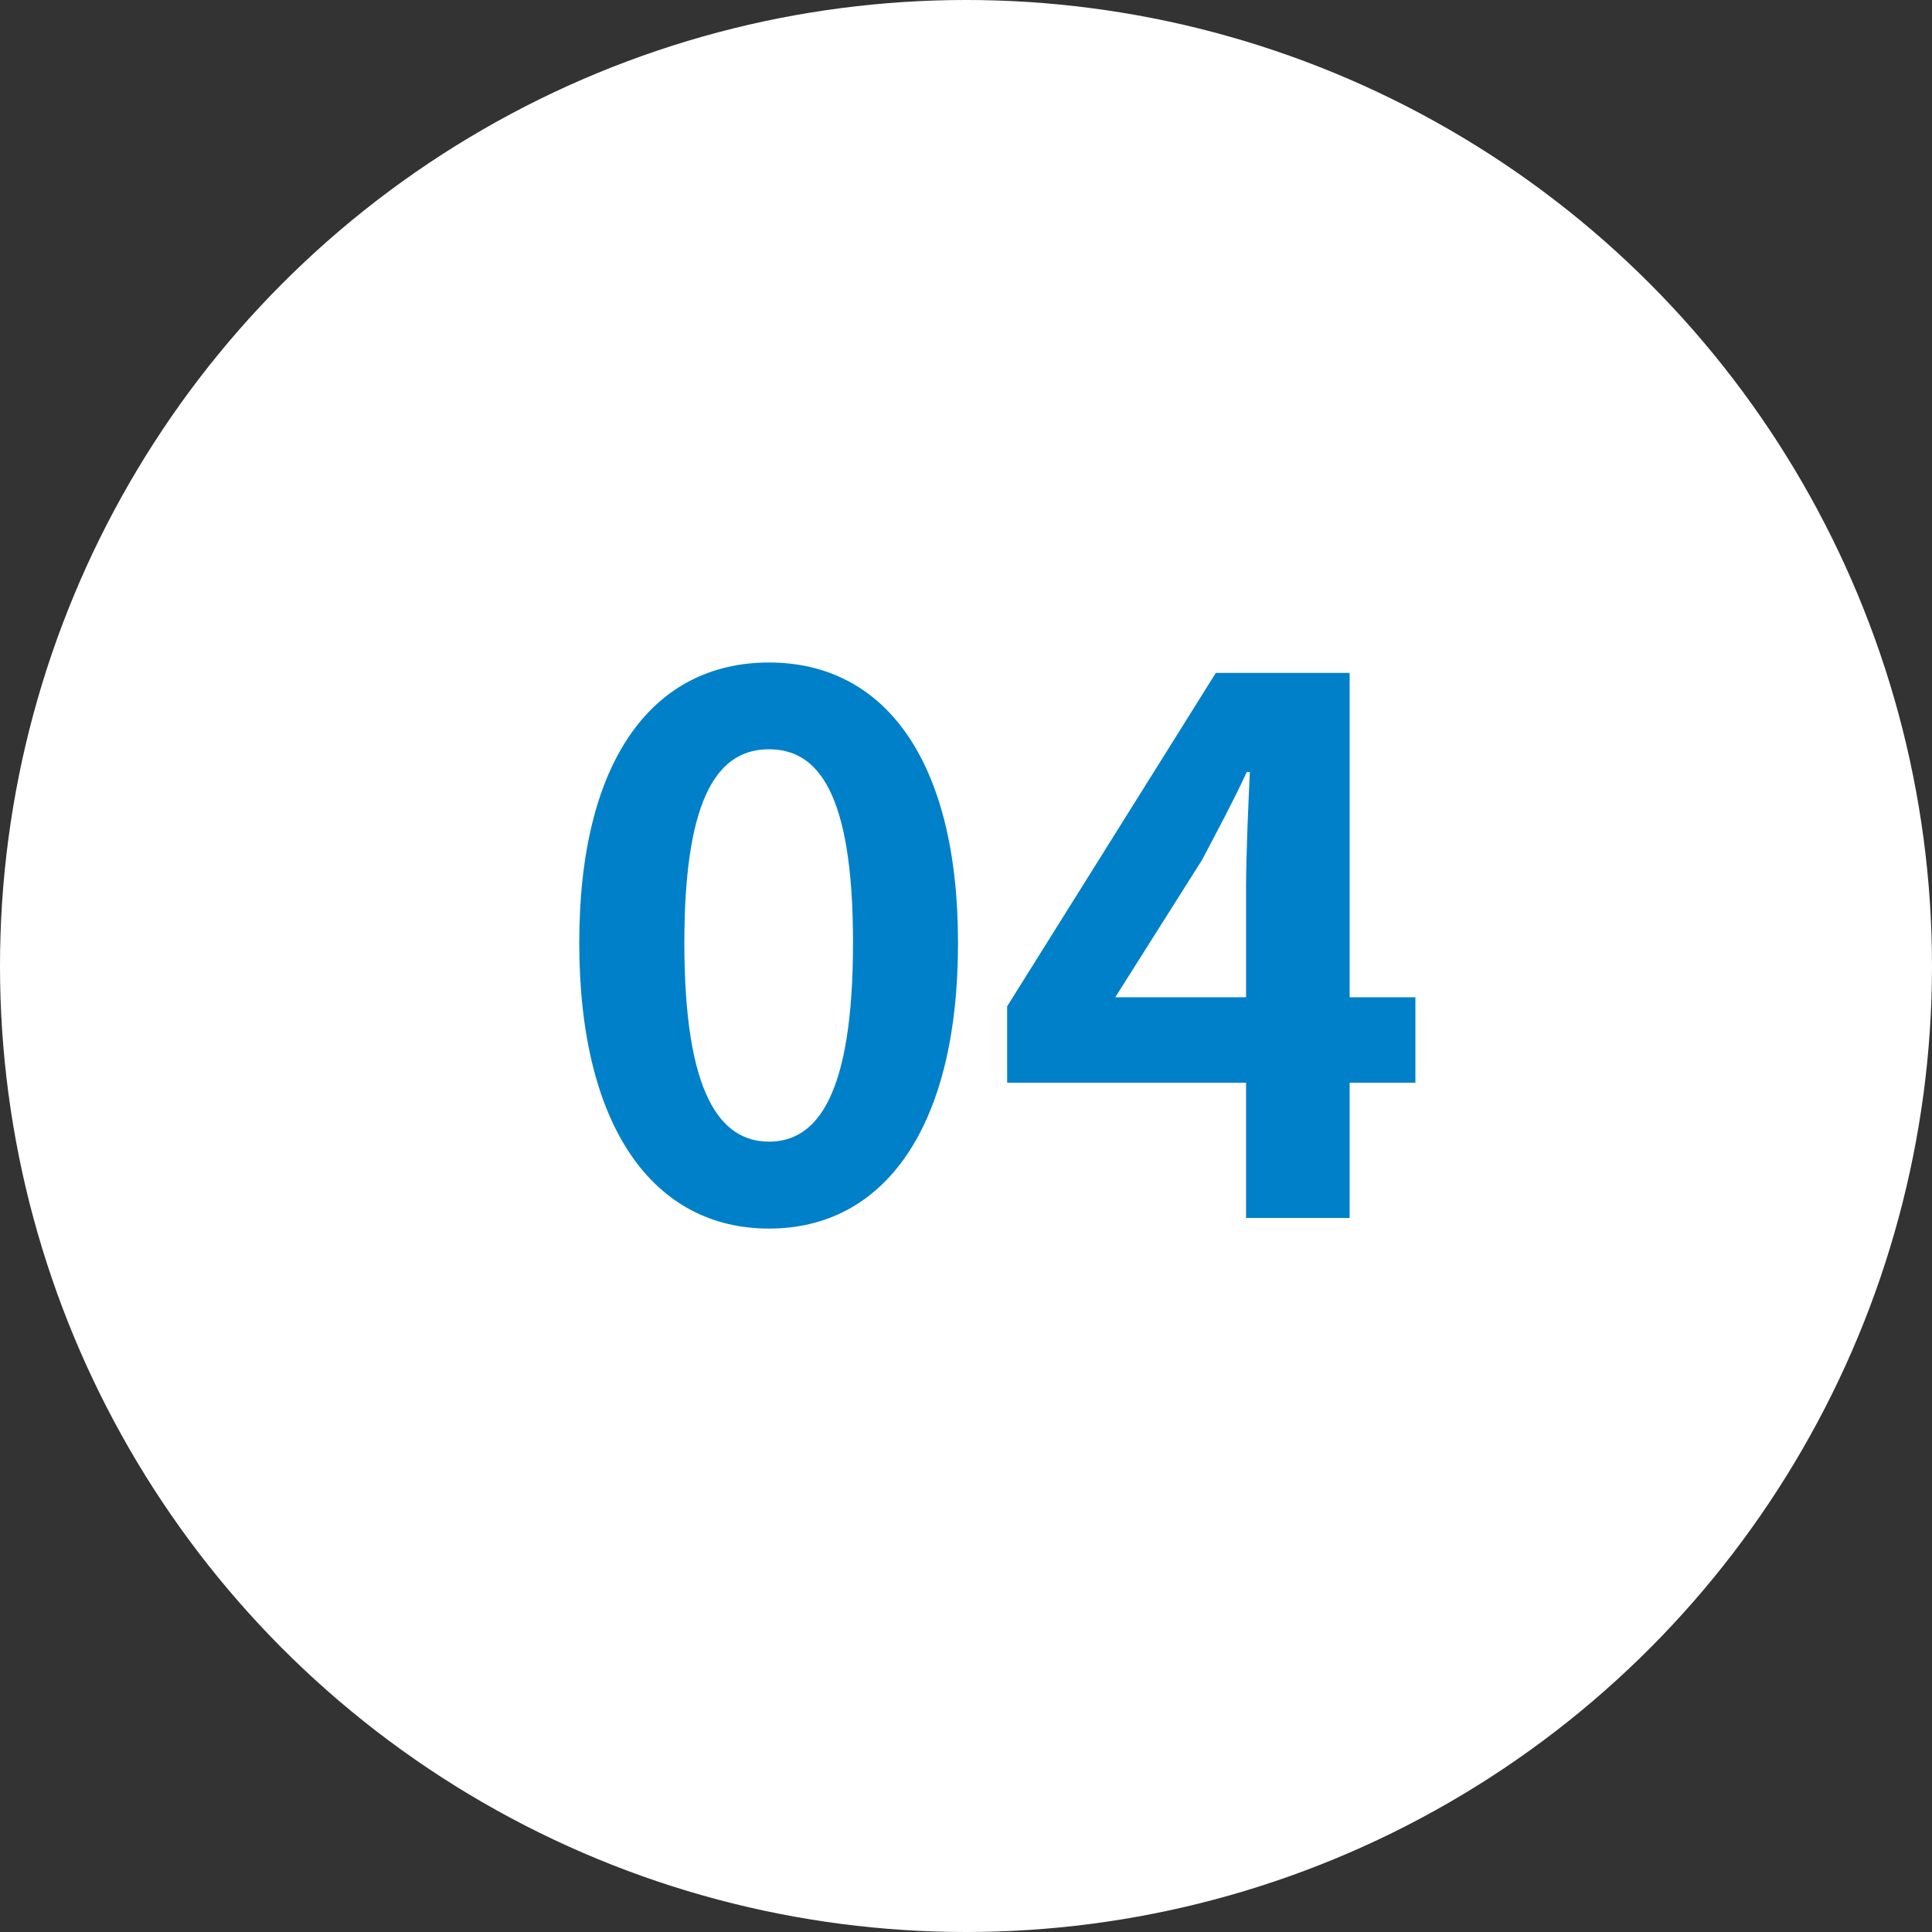
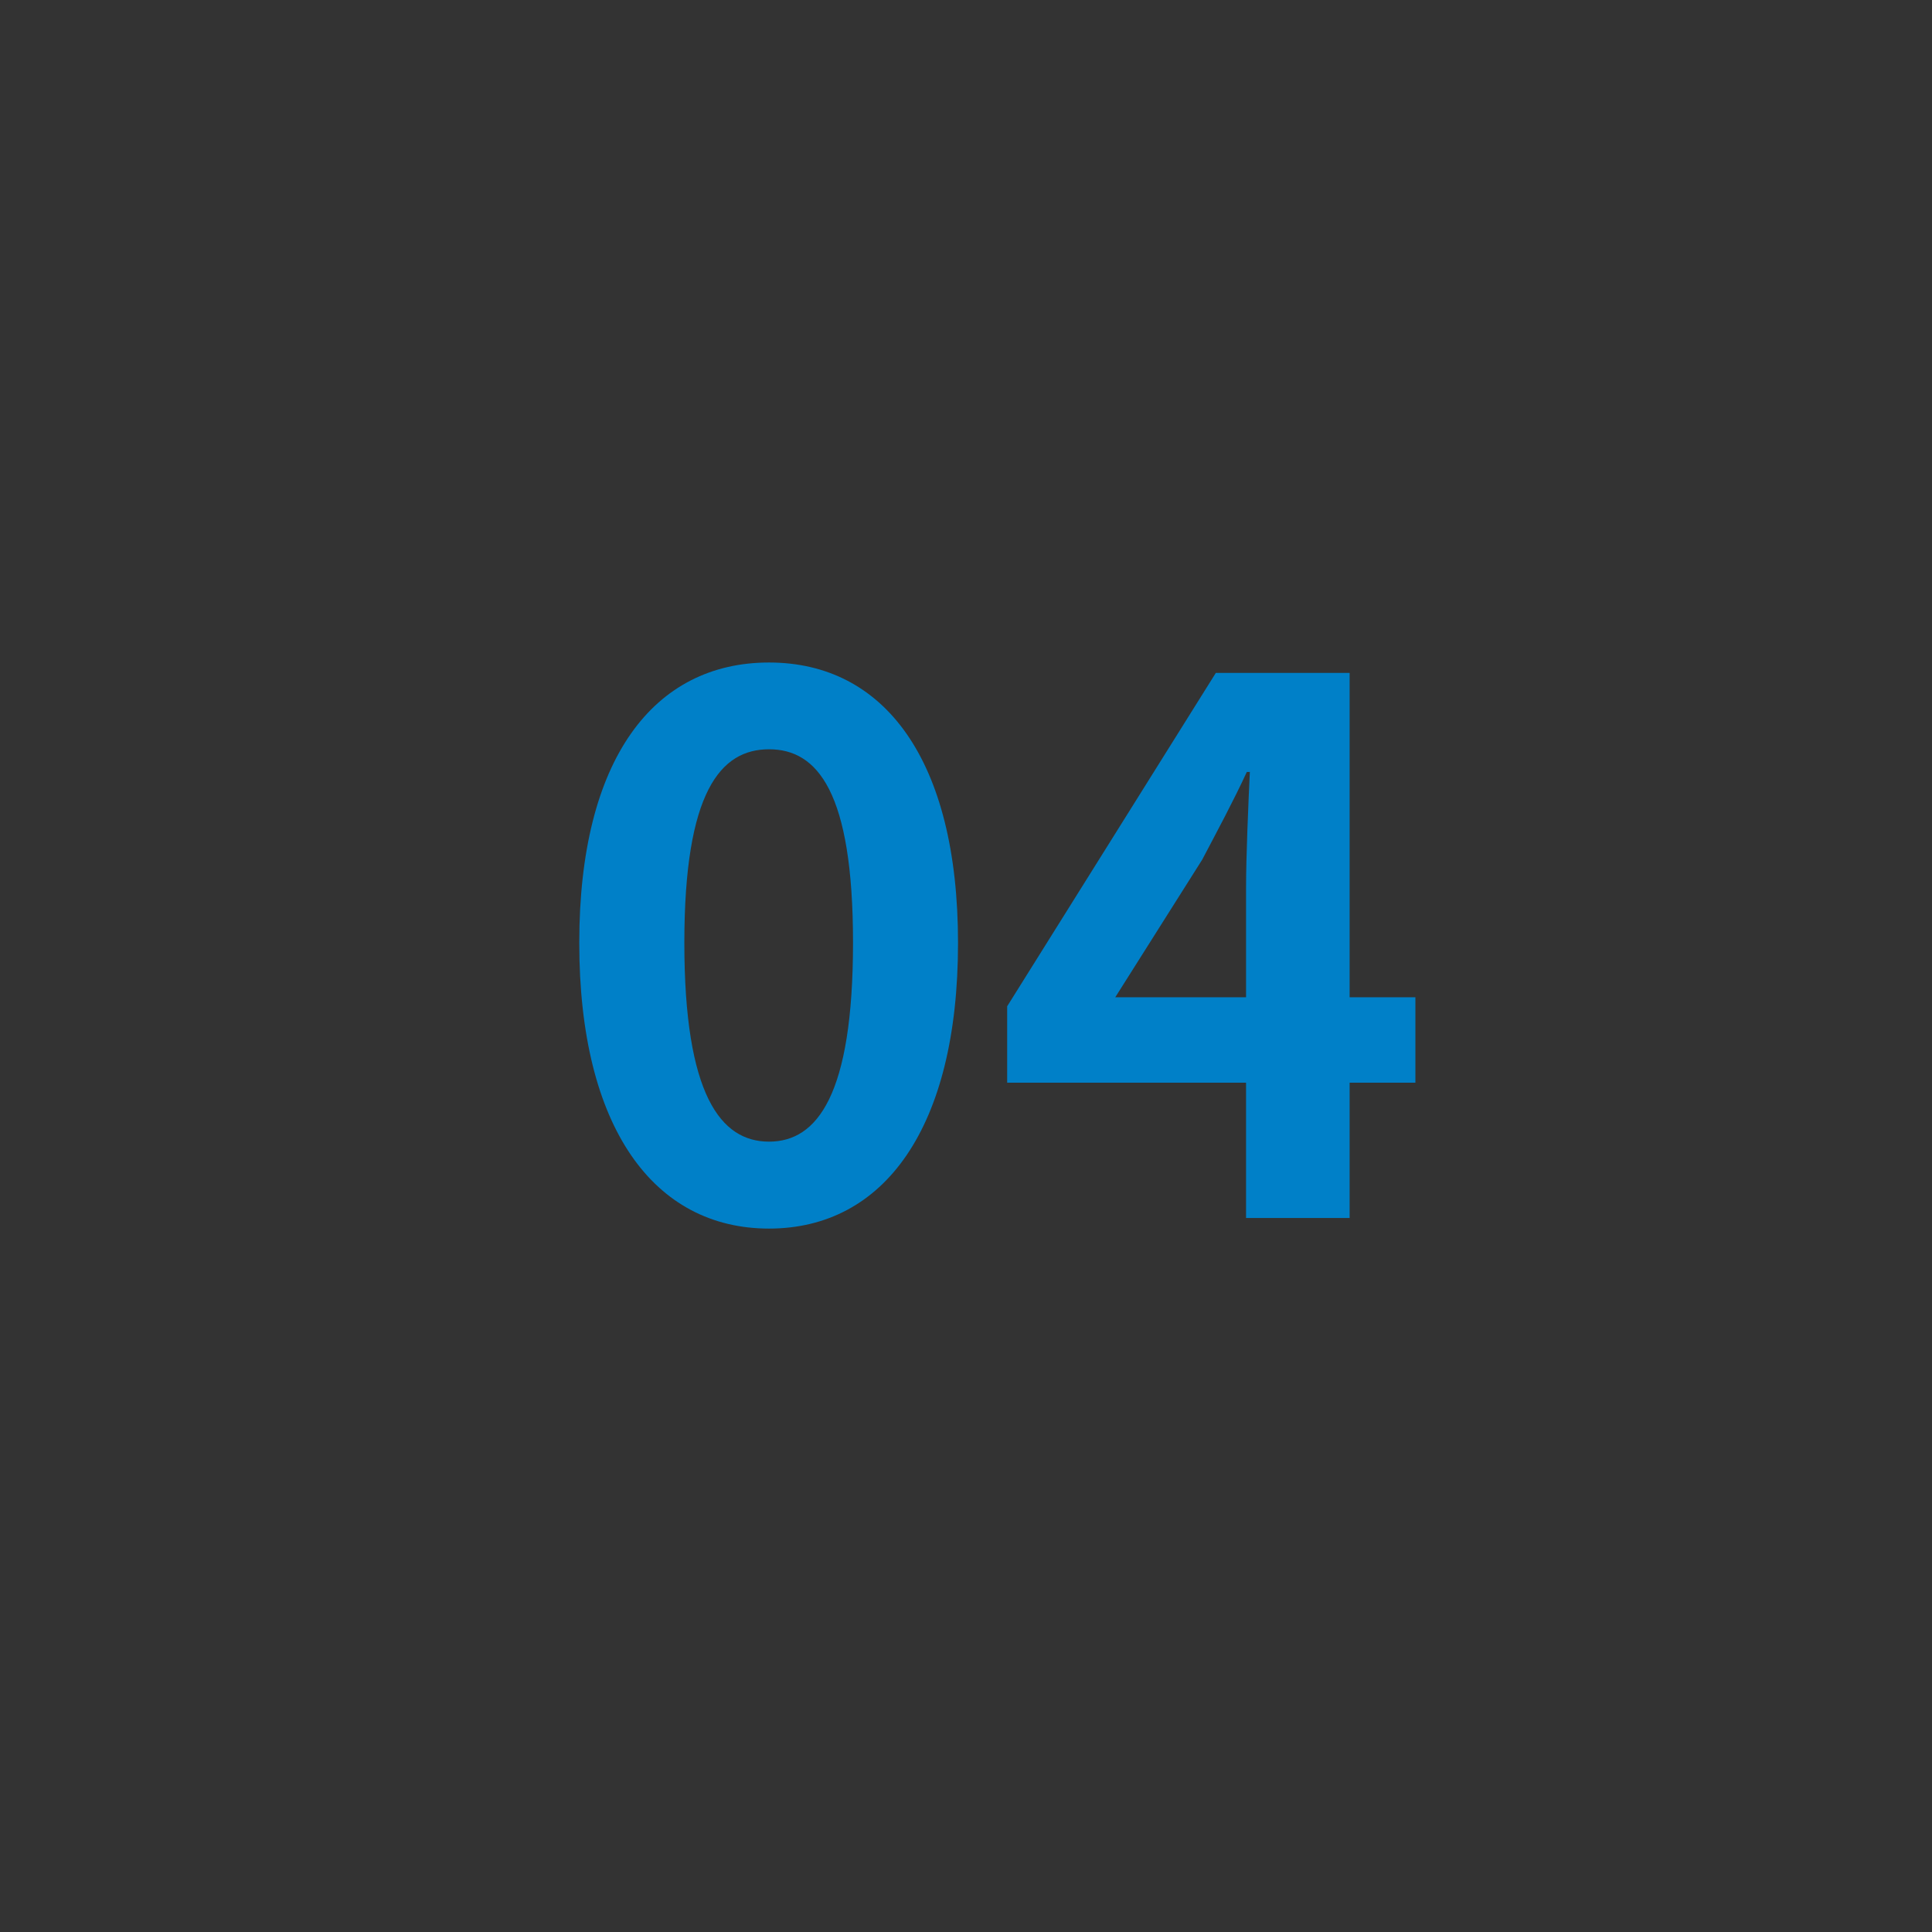
<svg xmlns="http://www.w3.org/2000/svg" width="46" height="46" viewBox="0 0 46 46">
  <rect x="0" y="0" width="46" height="46" fill="#333333" stroke="none" />
  <g id="グループ_159" data-name="グループ 159" transform="translate(-694 -16948)">
-     <circle id="楕円形_29" data-name="楕円形 29" cx="23" cy="23" r="23" transform="translate(694 16948)" fill="#fff" />
    <path id="パス_433" data-name="パス 433" d="M5.31.252c2.736,0,4.5-2.394,4.5-6.8,0-4.374-1.764-6.678-4.5-6.678S.792-10.944.792-6.552C.792-2.142,2.574.252,5.31.252Zm0-2.07c-1.152,0-2.016-1.116-2.016-4.734,0-3.6.864-4.608,2.016-4.608s2,1.008,2,4.608C7.308-2.934,6.462-1.818,5.31-1.818Zm8.244-3.438,2.07-3.276c.378-.72.738-1.386,1.062-2.088h.072c-.036.774-.09,2-.09,2.772v2.592ZM16.668,0h2.466V-3.222H20.7V-5.256H19.134v-7.722H15.948L10.98-5.04v1.818h5.688Z" transform="translate(707 16977)" fill="#0080c8" />
  </g>
</svg>